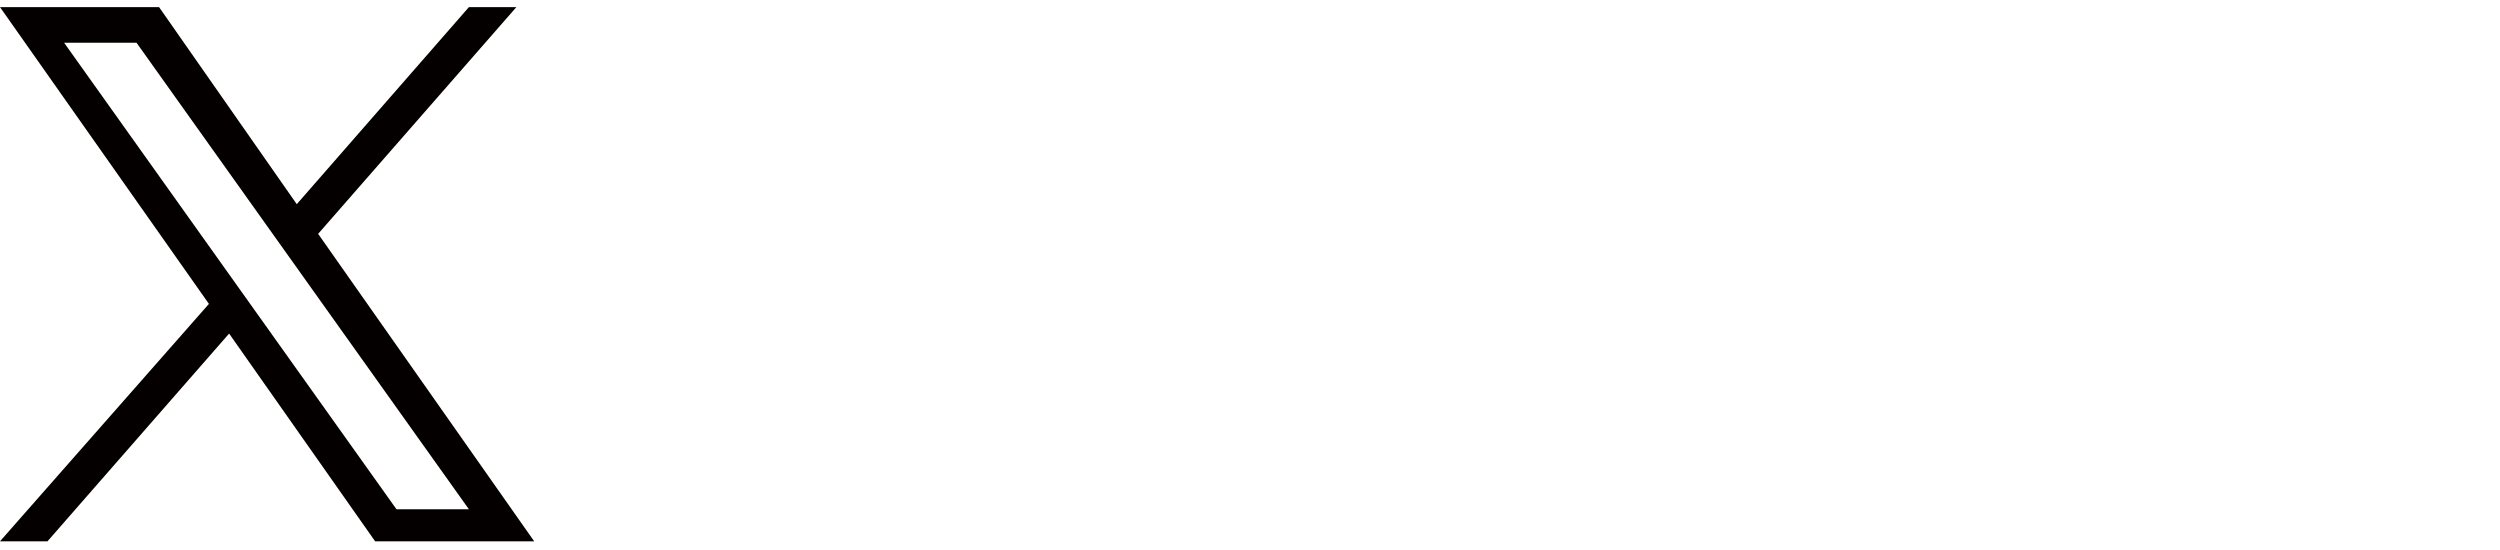
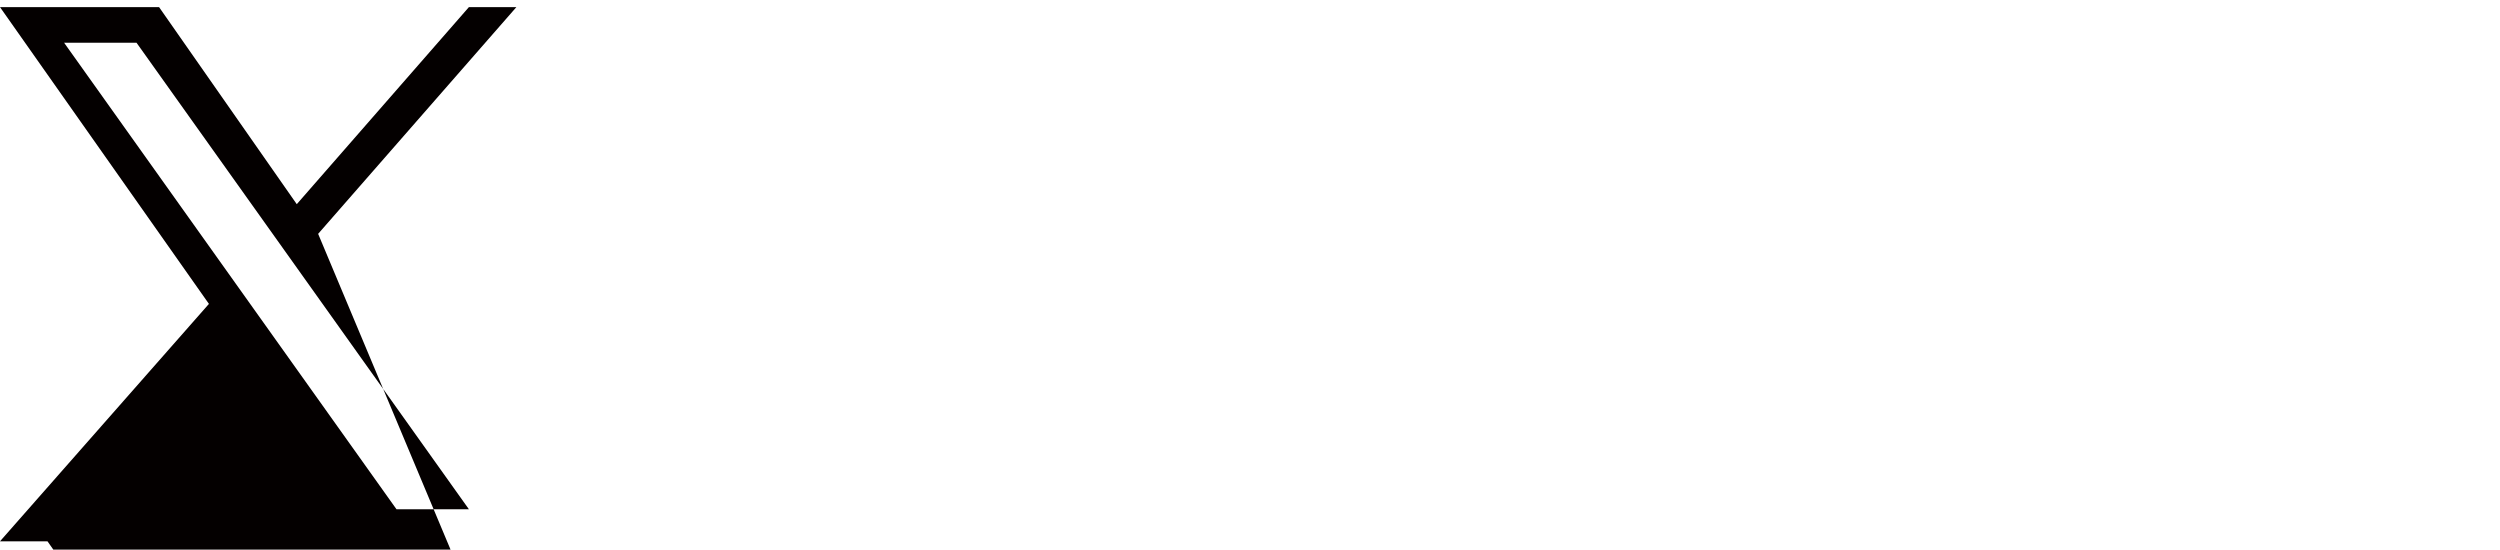
<svg xmlns="http://www.w3.org/2000/svg" version="1.1" id="レイヤー_1" x="0px" y="0px" viewBox="0 0 210.6 46.3" style="enable-background:new 0 0 210.6 46.3;" xml:space="preserve">
  <style type="text/css">
	.ドロップシャドウ{fill:none;}
	.角を丸くする_x0020_2_x0020_pt{fill:#FFFFFF;stroke:#000000;stroke-miterlimit:10;}
	.ライブ反射_x0020_X{fill:none;}
	.ベベルソフト{fill:url(#SVGID_1_);}
	.夕暮れ{fill:#FFFFFF;}
	.木の葉_GS{fill:#FFE100;}
	.ポンパドール_GS{fill-rule:evenodd;clip-rule:evenodd;fill:#4CACE2;}
	.st0{fill:#040000;}
</style>
  <linearGradient id="SVGID_1_" gradientUnits="userSpaceOnUse" x1="-78.704" y1="-258.796" x2="-77.997" y2="-258.089">
    <stop offset="0" style="stop-color:#E6E7EA" />
    <stop offset="0.174" style="stop-color:#E2E3E6" />
    <stop offset="0.352" style="stop-color:#D6D6D8" />
    <stop offset="0.532" style="stop-color:#C0C0C1" />
    <stop offset="0.714" style="stop-color:#A3A4A3" />
    <stop offset="0.895" style="stop-color:#7F8281" />
    <stop offset="1" style="stop-color:#686E6C" />
  </linearGradient>
-   <path class="st0" d="M26.8,19.7L43.5,0.6h-4L25,17.2L13.4,0.6H0l17.6,25L0,45.6h4l15.3-17.5l12.3,17.5H45 M5.4,3.6h6.1l28,39.3h-6.1  " />
+   <path class="st0" d="M26.8,19.7L43.5,0.6h-4L25,17.2L13.4,0.6H0l17.6,25L0,45.6h4l12.3,17.5H45 M5.4,3.6h6.1l28,39.3h-6.1  " />
</svg>